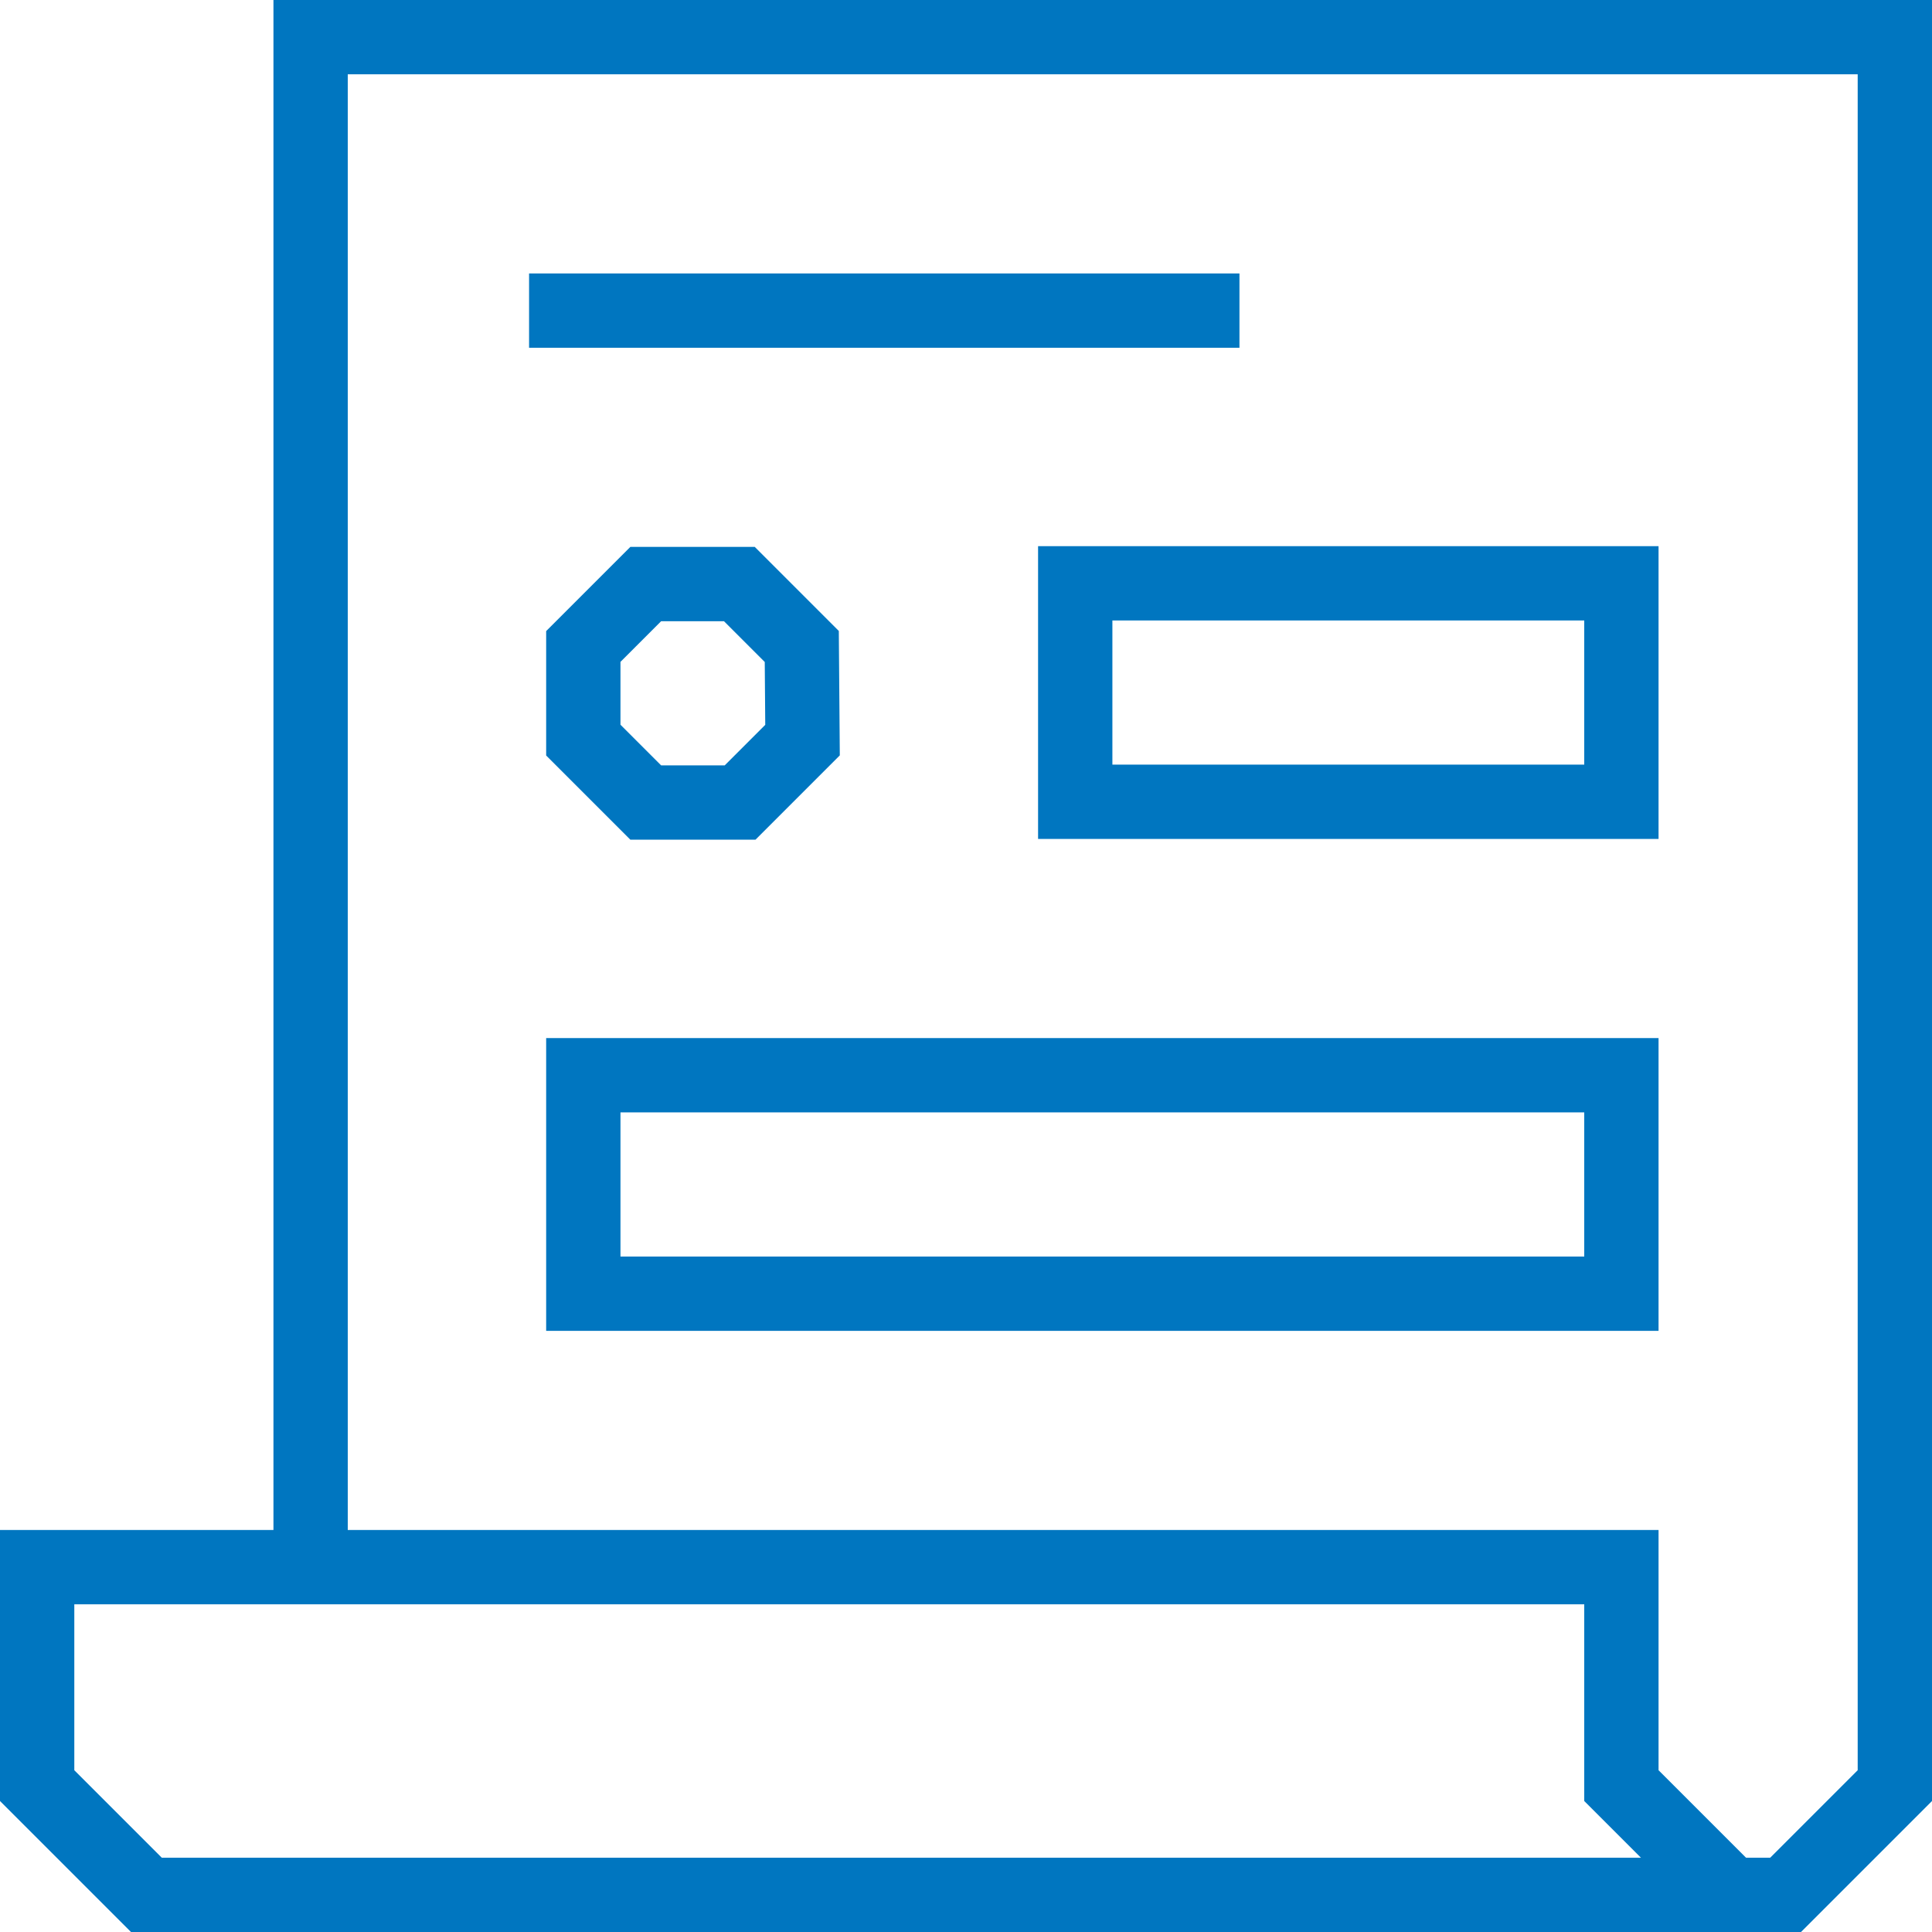
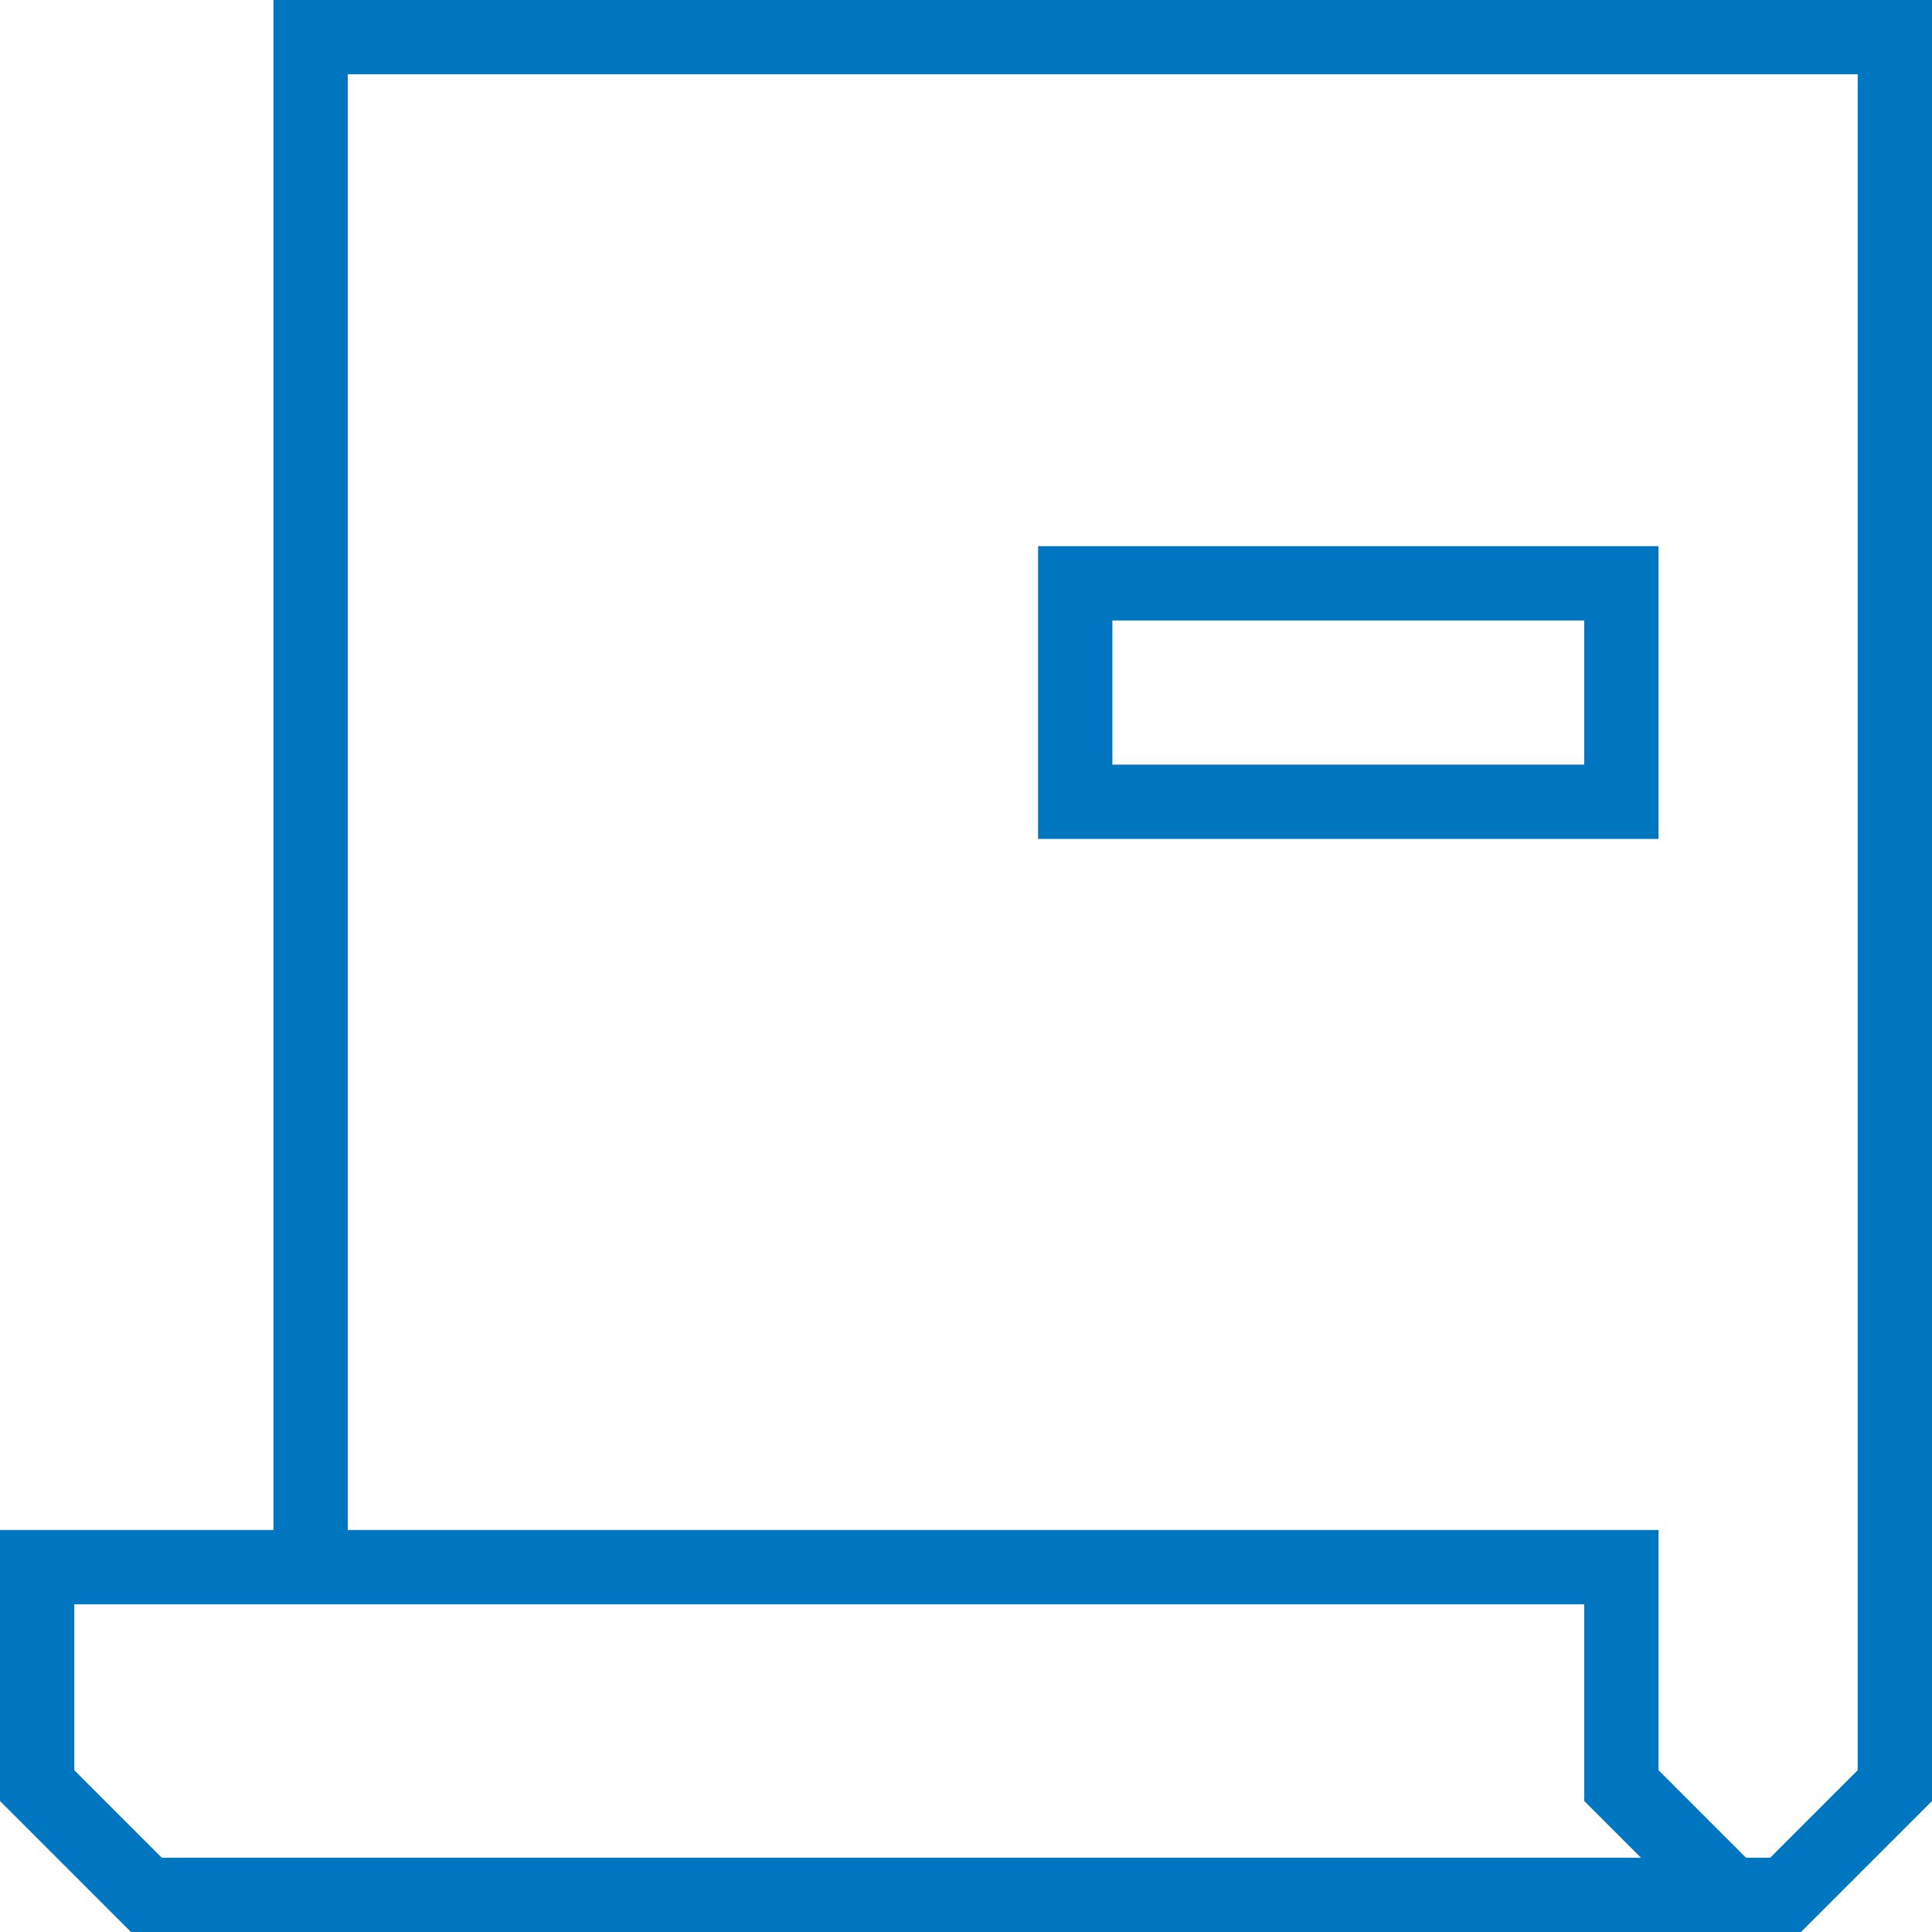
<svg xmlns="http://www.w3.org/2000/svg" id="Layer_2" data-name="Layer 2" viewBox="0 0 26 26">
  <defs>
    <style>
      .cls-1 {
        fill: none;
        stroke: #0076c0;
        stroke-miterlimit: 10;
      }
    </style>
  </defs>
  <g id="Layer_1-2" data-name="Layer 1">
    <g>
-       <line class="cls-1" x1="7.12" y1="4.18" x2="16.68" y2="4.18" />
      <polyline class="cls-1" points="24.03 25.5 1.97 25.5 .5 24.03 .5 21.82 .5 21.09 21.82 21.09 21.82 21.82 21.82 23.29 21.82 24.03 23.29 25.5 24.03 25.5 25.5 24.03 25.5 21.09 25.5 1.97 25.5 .5 4.18 .5 4.18 1.97 4.18 21.09" />
      <rect class="cls-1" x="14.47" y="7.85" width="7.35" height="2.94" />
-       <rect class="cls-1" x="7.85" y="14.47" width="13.97" height="2.94" />
-       <polygon class="cls-1" points="8.69 10.8 9.96 10.8 10.8 9.96 10.79 8.7 9.95 7.86 8.69 7.86 7.85 8.7 7.85 9.96 8.69 10.8" />
    </g>
  </g>
</svg>